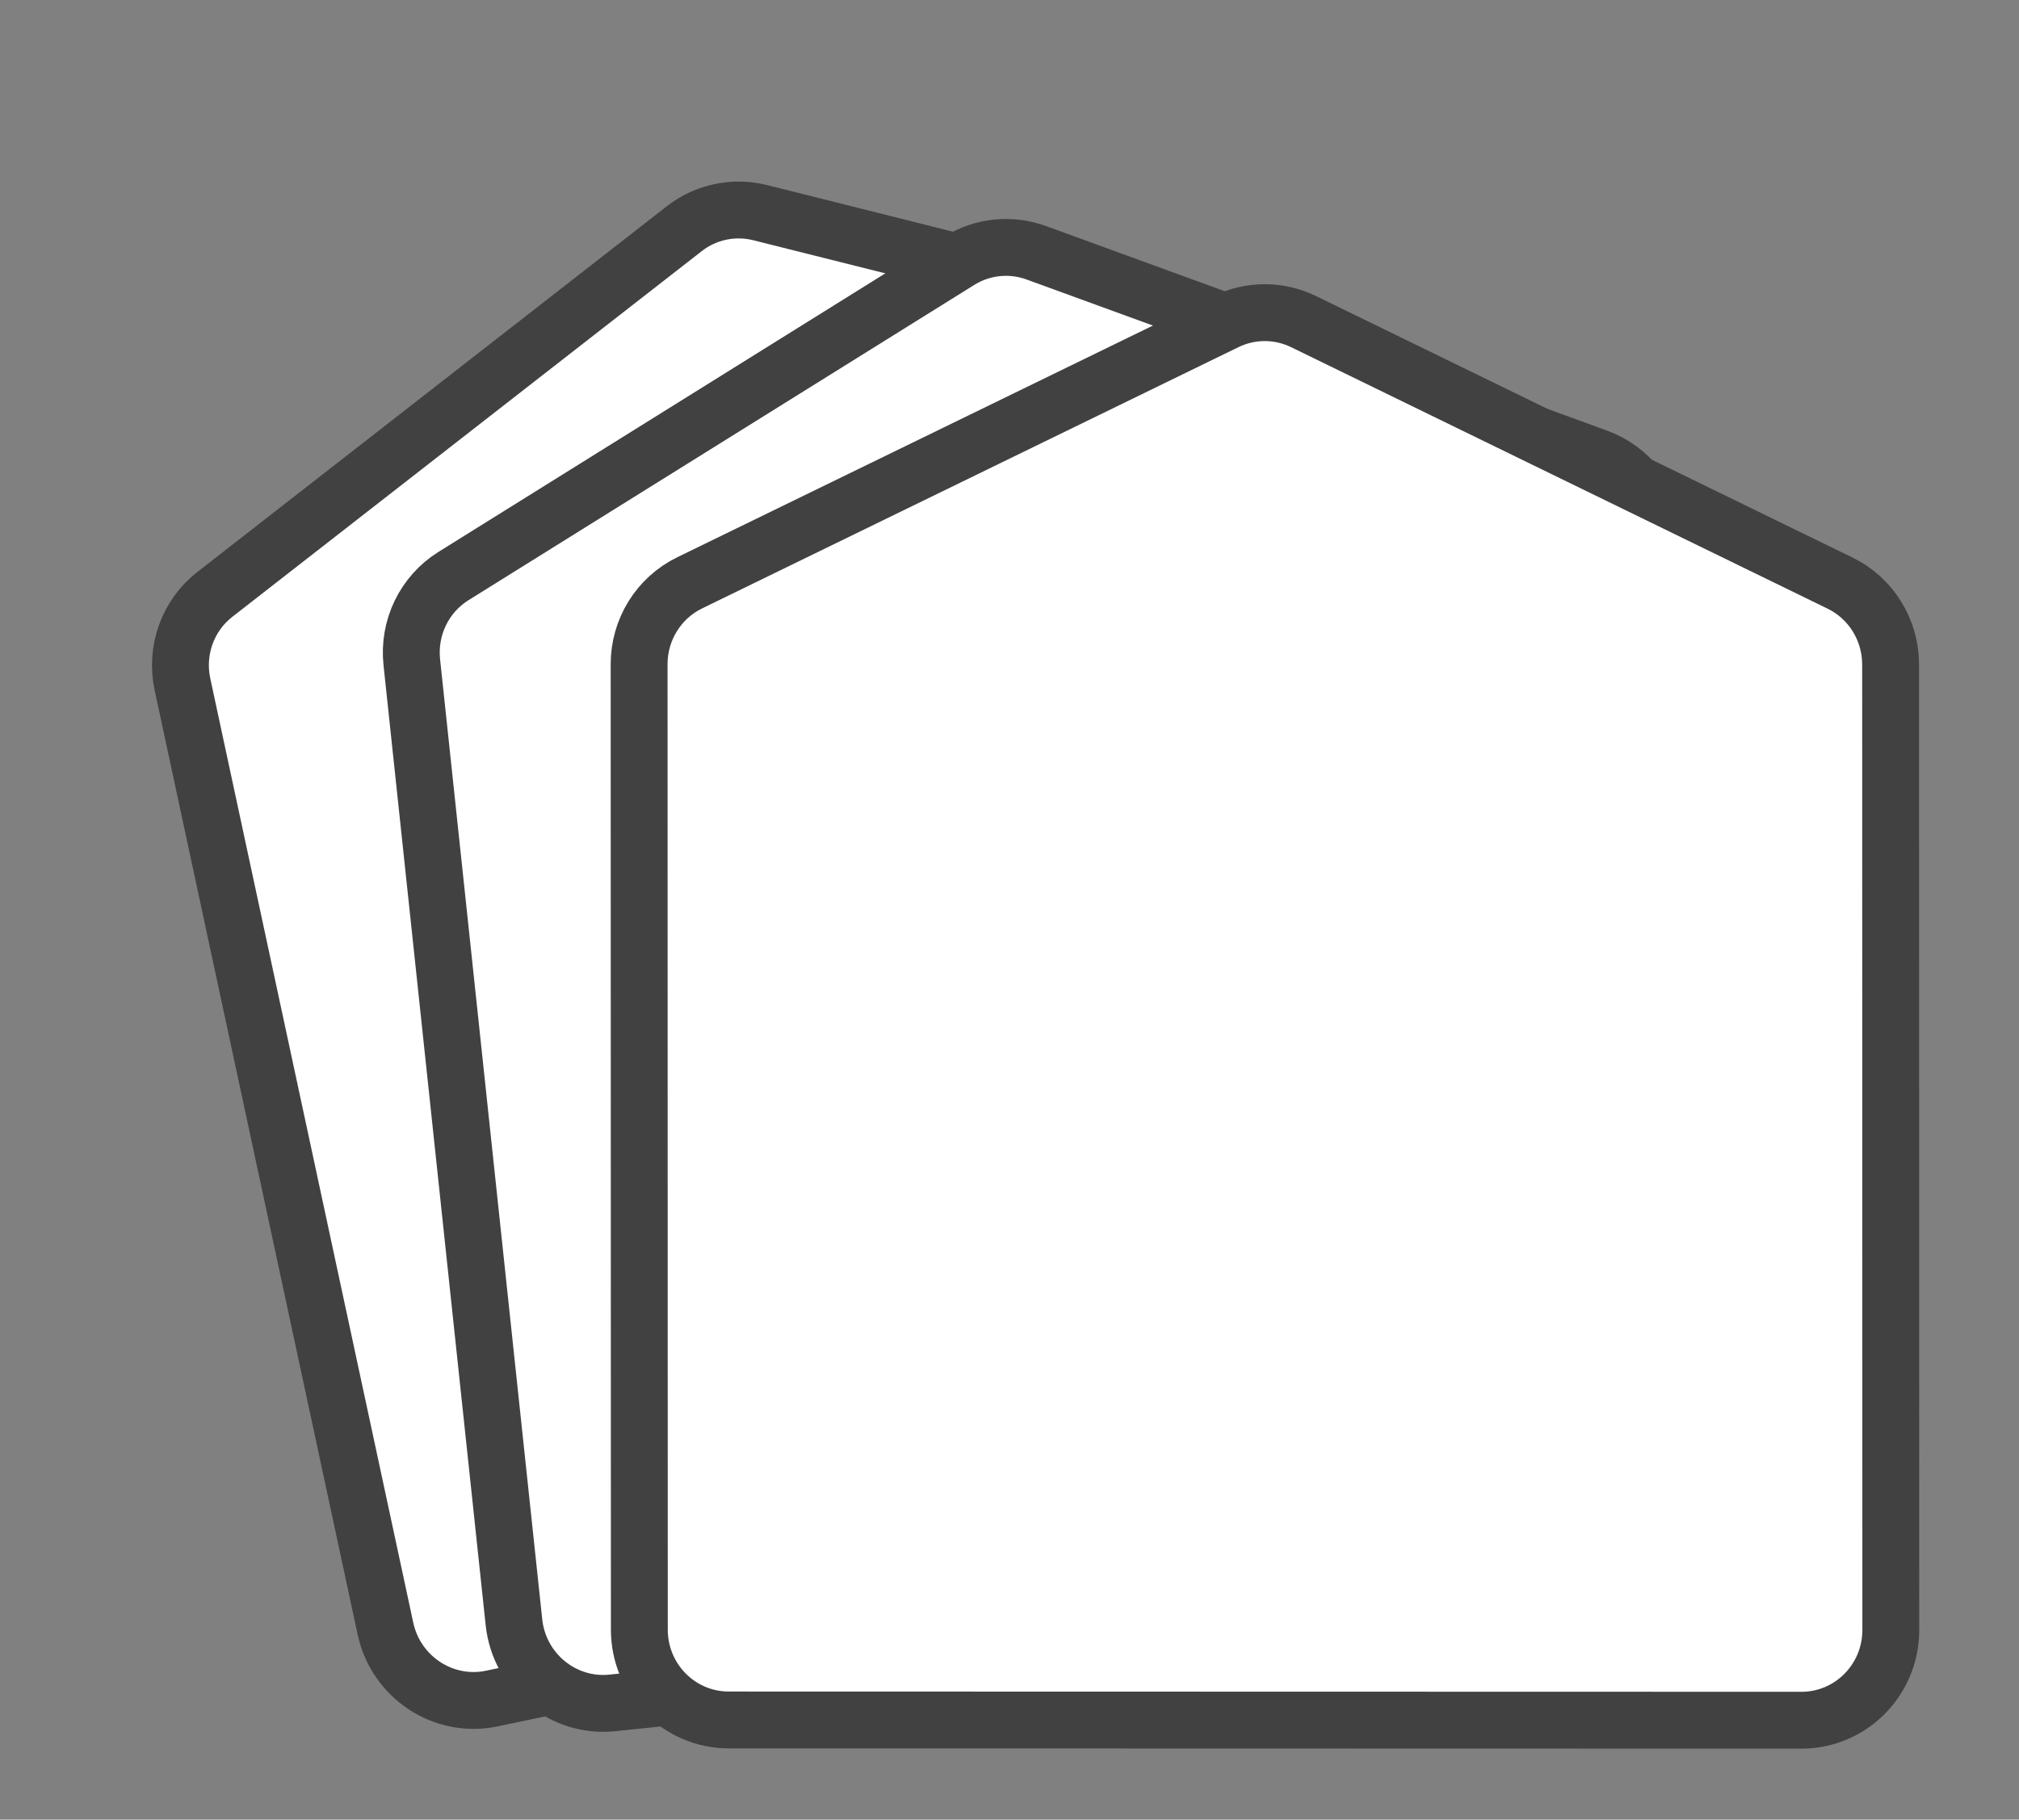
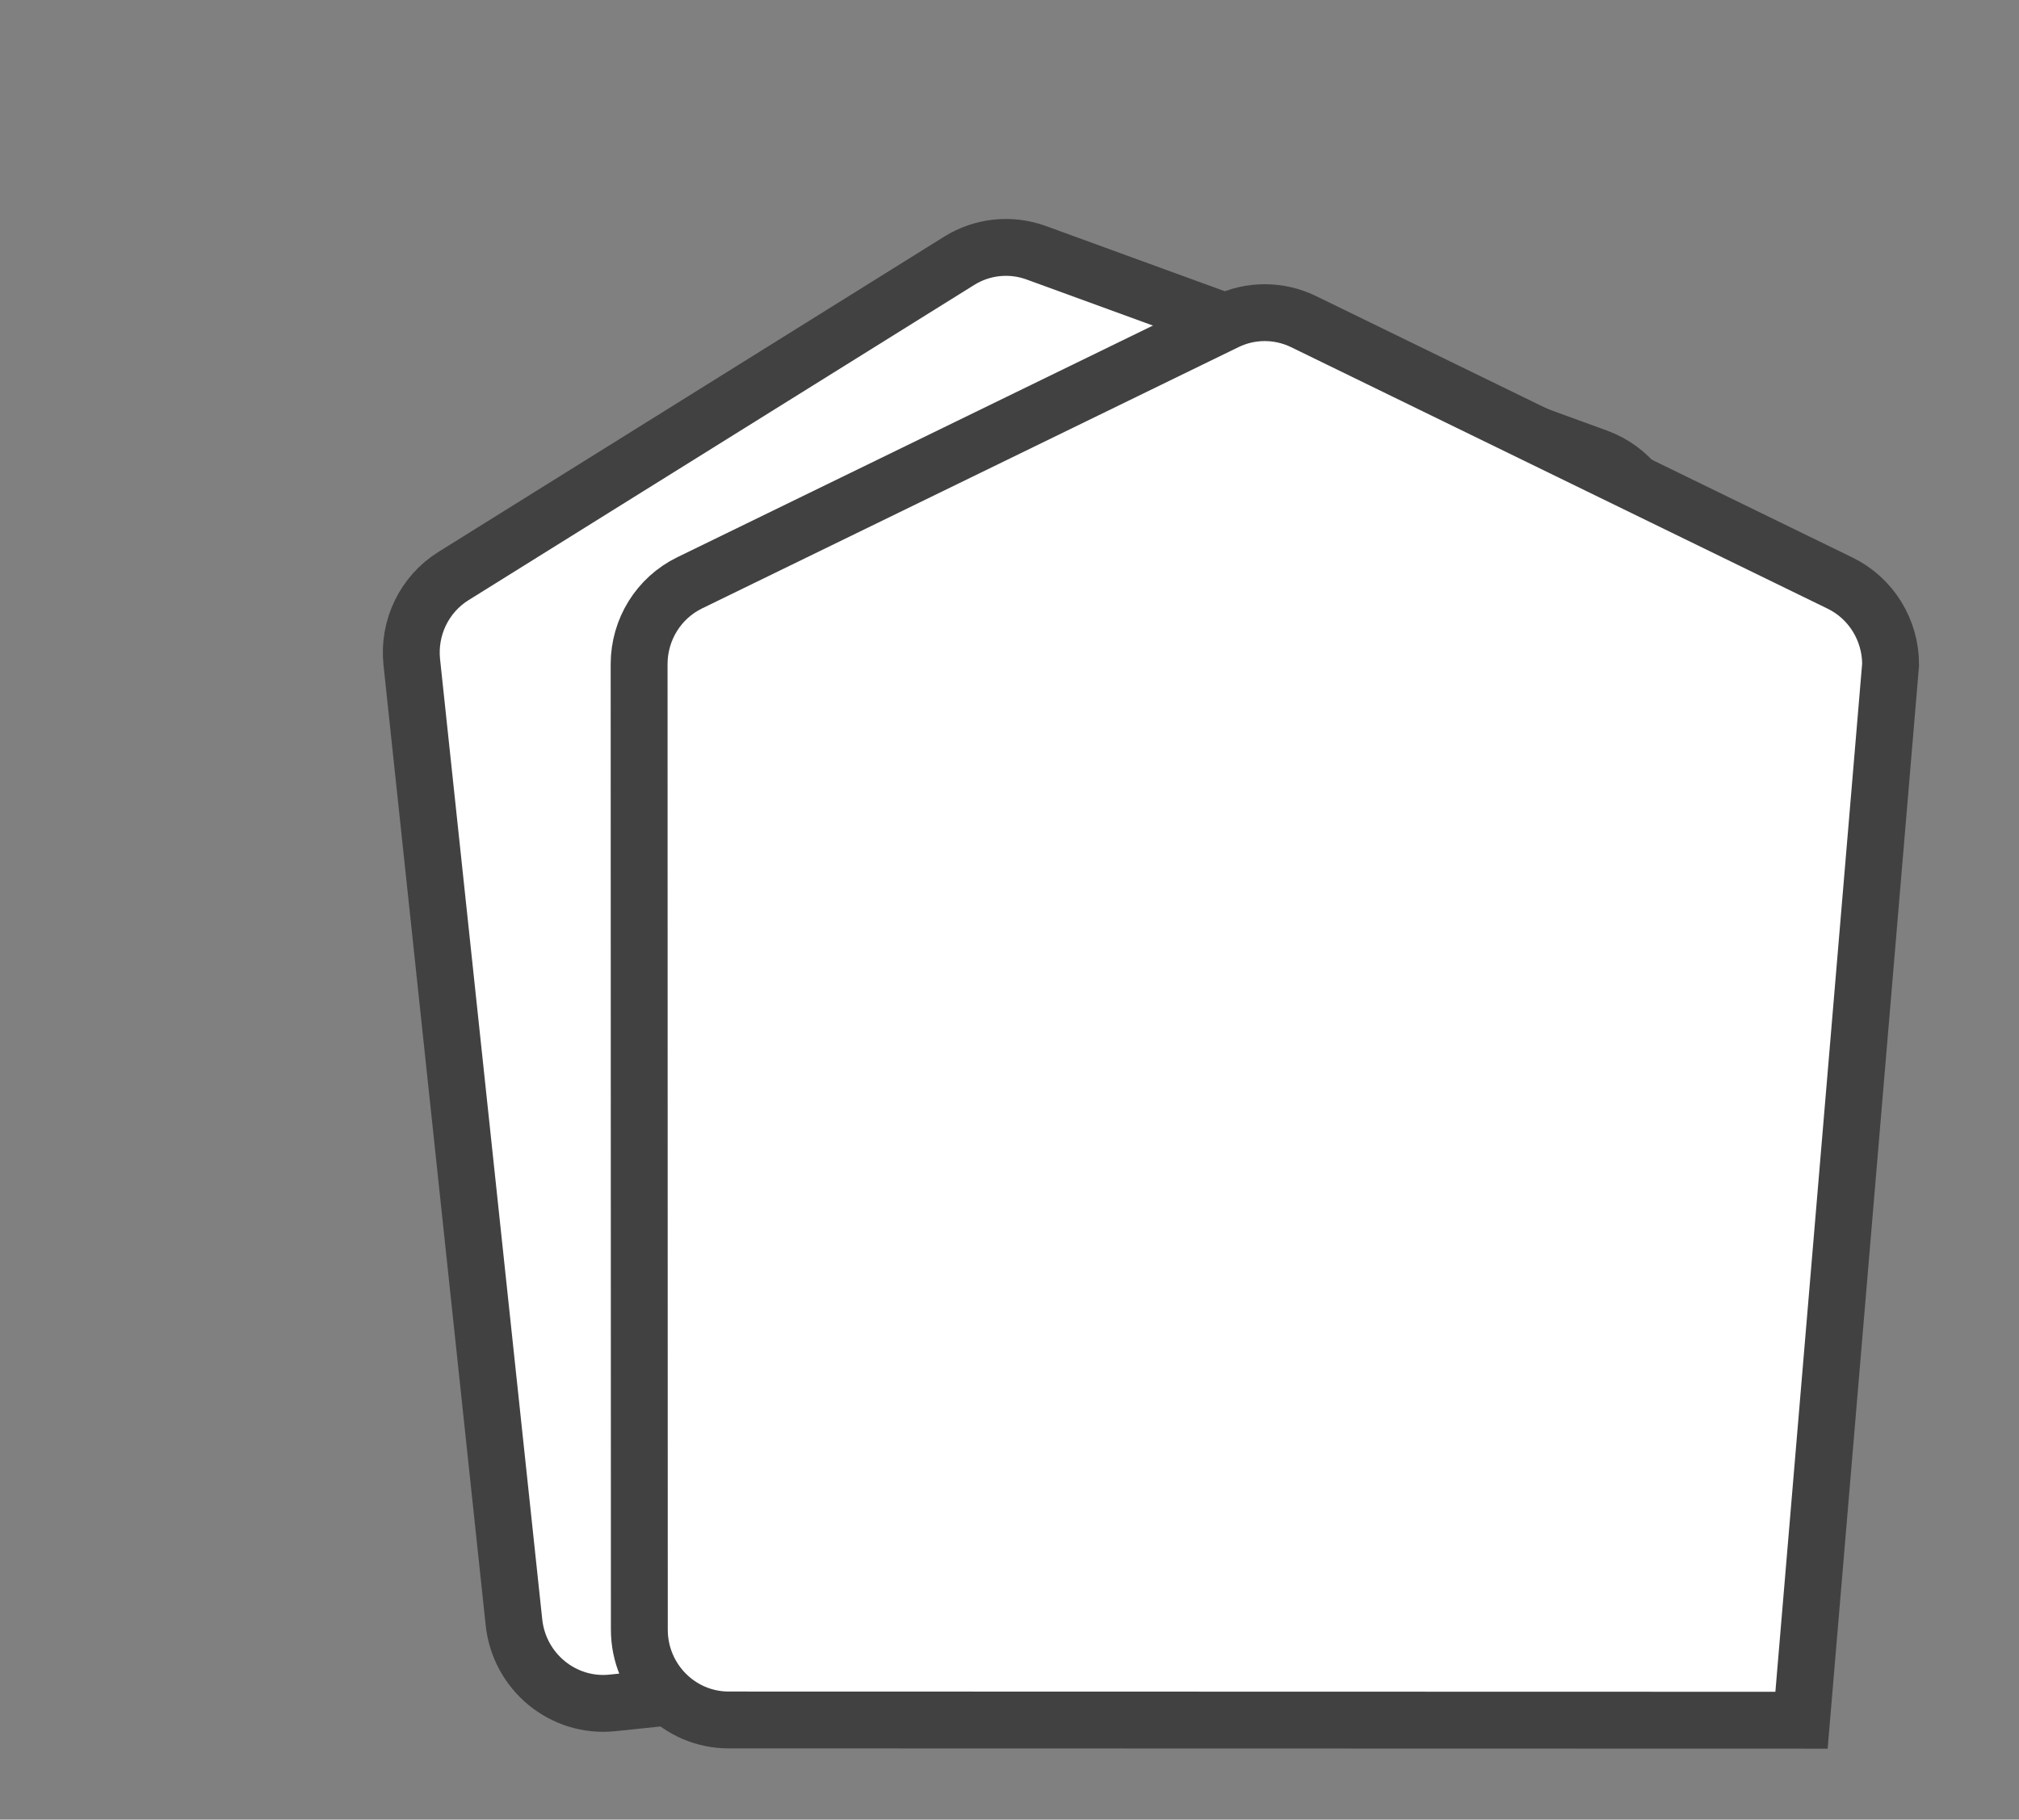
<svg xmlns="http://www.w3.org/2000/svg" width="71" height="64" viewBox="0 0 71 64" fill="none">
  <rect x="0" y="0" width="71" height="64" fill="#808080" stroke="none" />
-   <path fill-rule="evenodd" clip-rule="evenodd" d="M26.734 7.48C25.804 7.247 24.821 7.453 24.067 8.041L7.553 20.908C6.602 21.649 6.16 22.879 6.417 24.072L13.555 57.282C13.924 58.998 15.599 60.099 17.294 59.742L54.187 51.988C55.882 51.631 56.96 49.953 56.591 48.236L49.452 15.026C49.196 13.833 48.287 12.888 47.113 12.593L26.734 7.48Z" fill="white" stroke="#414141" stroke-width="2" />
  <path fill-rule="evenodd" clip-rule="evenodd" d="M36.443 8.891C35.542 8.562 34.543 8.666 33.731 9.173L15.945 20.262C14.921 20.901 14.352 22.078 14.481 23.291L18.074 57.061C18.26 58.806 19.809 60.074 21.534 59.895L59.05 56C60.774 55.821 62.023 54.263 61.838 52.518L58.244 18.747C58.115 17.535 57.311 16.5 56.174 16.086L36.443 8.891Z" fill="white" stroke="#414141" stroke-width="2" />
-   <path fill-rule="evenodd" clip-rule="evenodd" d="M45.841 11.312C44.98 10.892 43.975 10.891 43.114 11.311L24.252 20.5C23.165 21.029 22.475 22.141 22.475 23.361L22.483 57.319C22.483 59.074 23.891 60.495 25.625 60.495L63.352 60.504C65.086 60.504 66.493 59.083 66.492 57.329L66.485 23.37C66.484 22.151 65.794 21.038 64.707 20.509L45.841 11.312Z" fill="white" stroke="#414141" stroke-width="2" />
+   <path fill-rule="evenodd" clip-rule="evenodd" d="M45.841 11.312C44.98 10.892 43.975 10.891 43.114 11.311L24.252 20.5C23.165 21.029 22.475 22.141 22.475 23.361L22.483 57.319C22.483 59.074 23.891 60.495 25.625 60.495L63.352 60.504L66.485 23.37C66.484 22.151 65.794 21.038 64.707 20.509L45.841 11.312Z" fill="white" stroke="#414141" stroke-width="2" />
</svg>